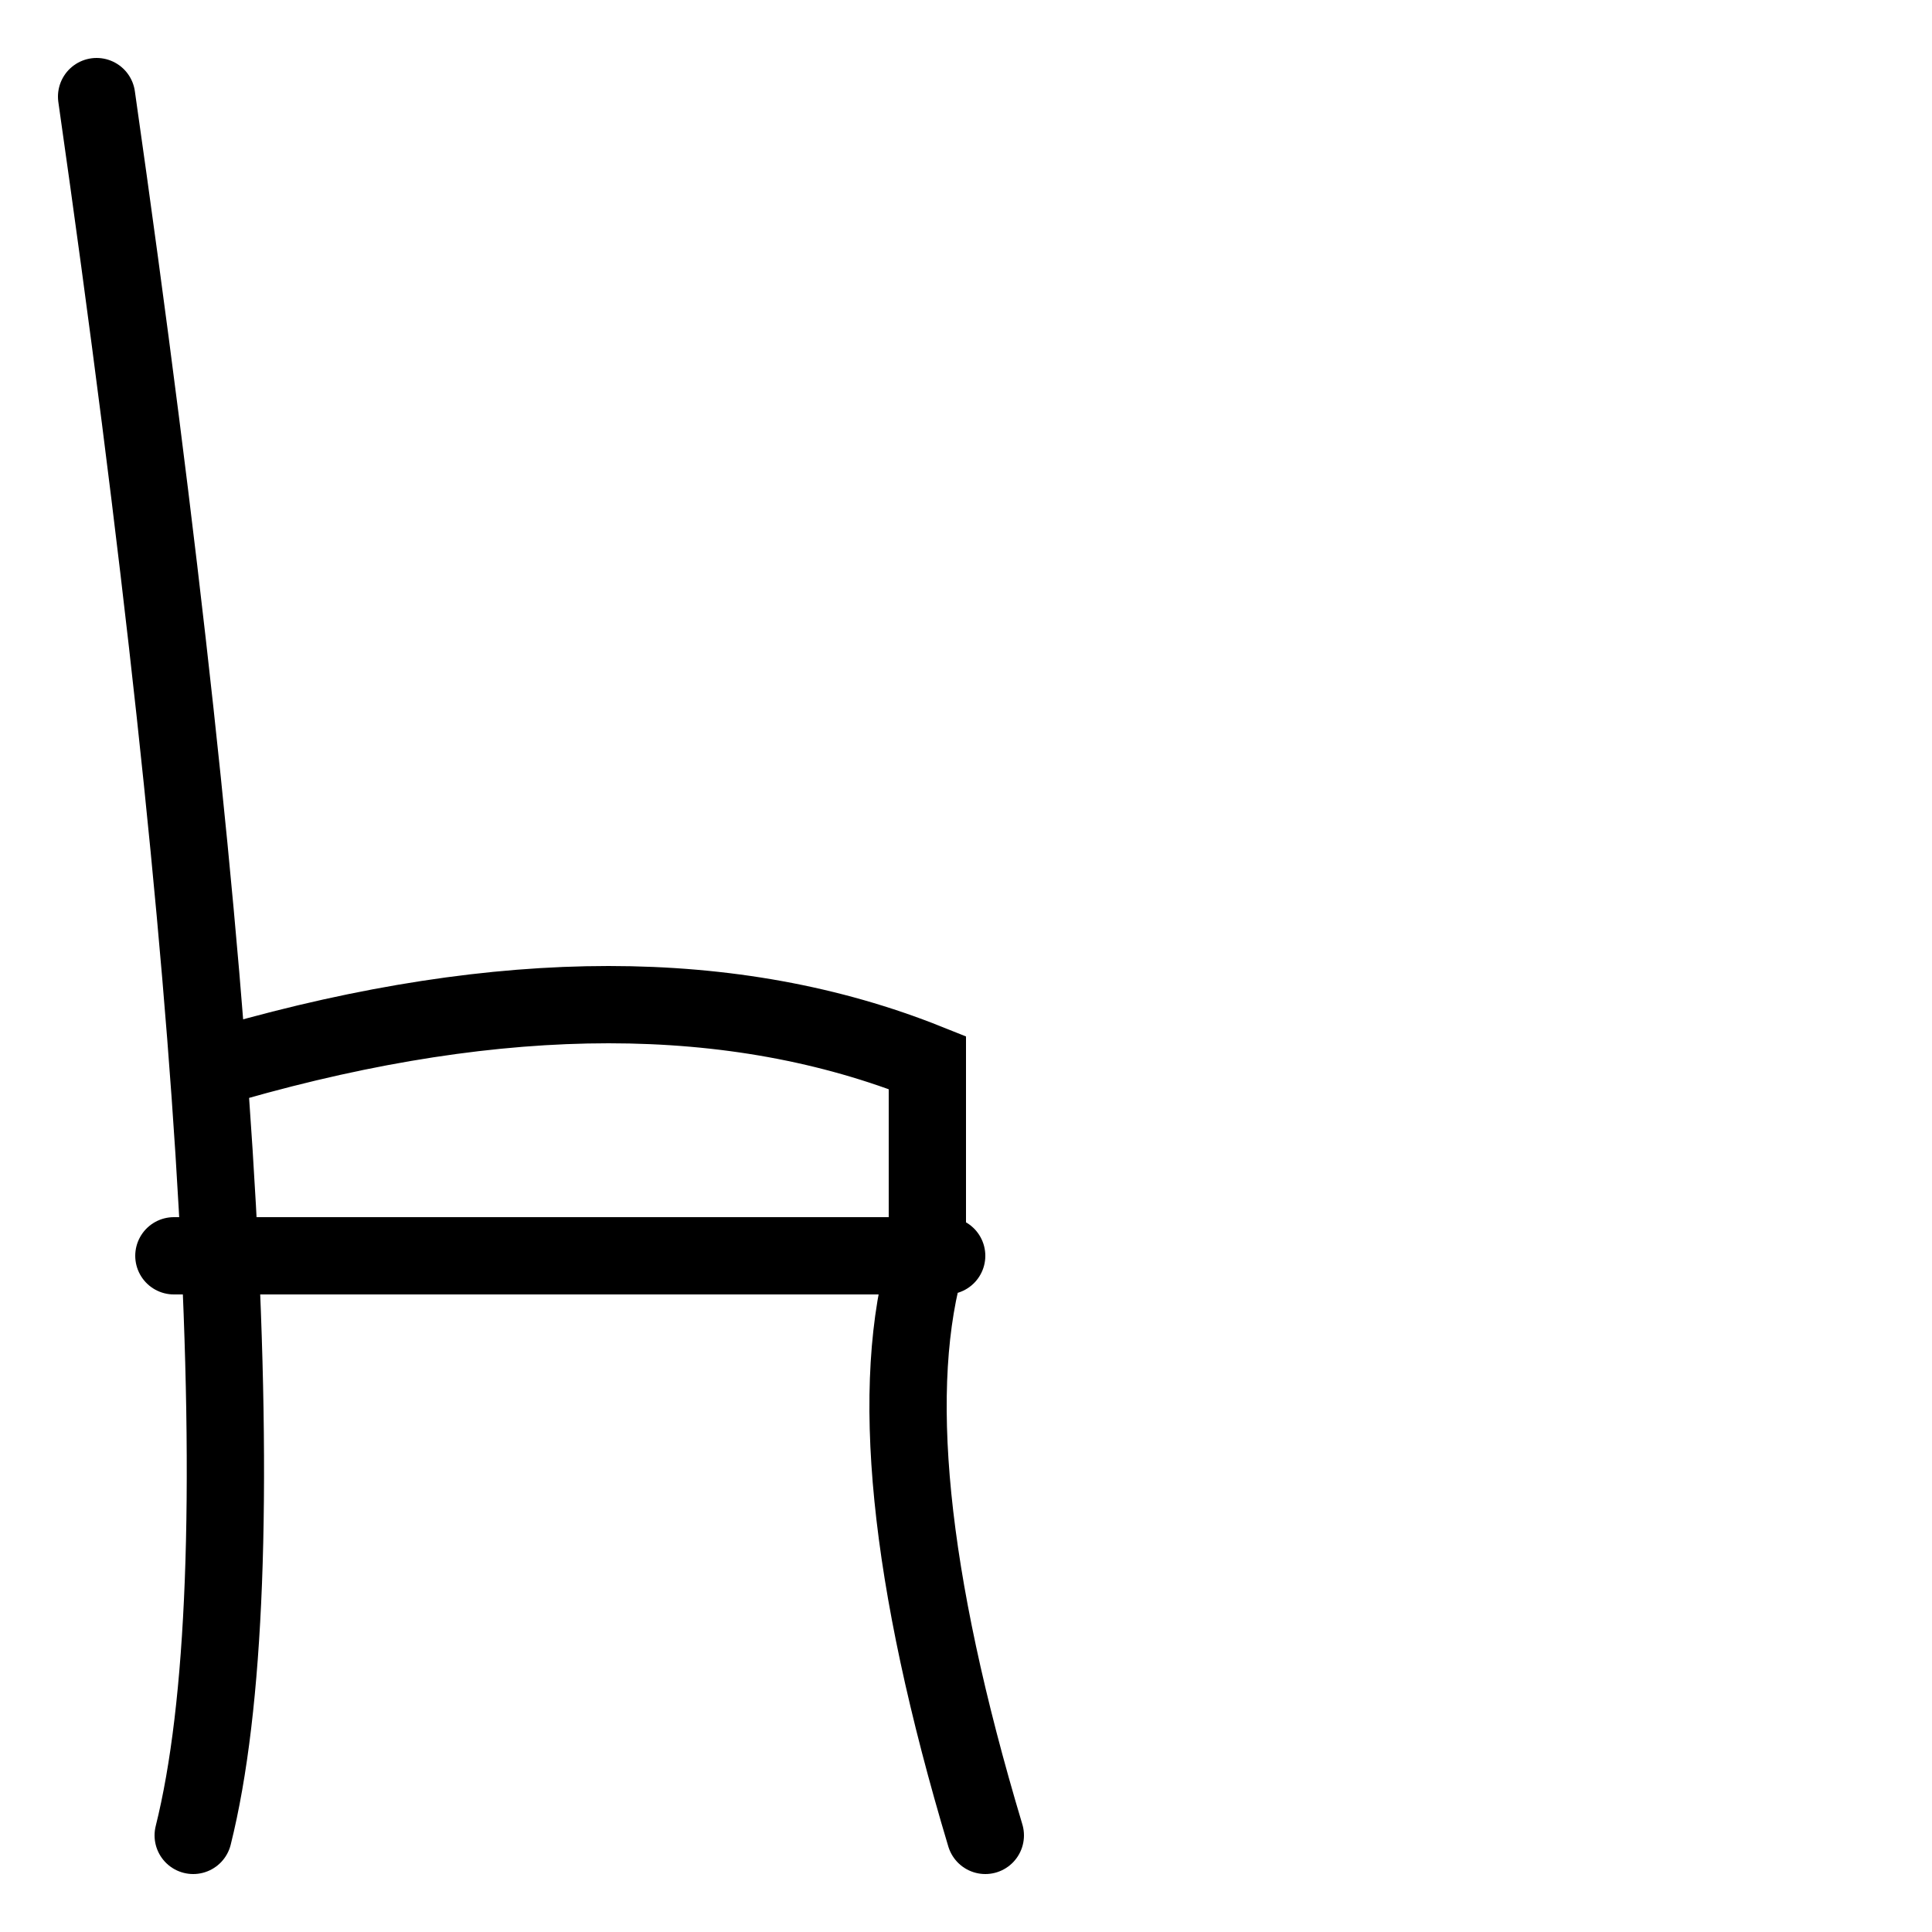
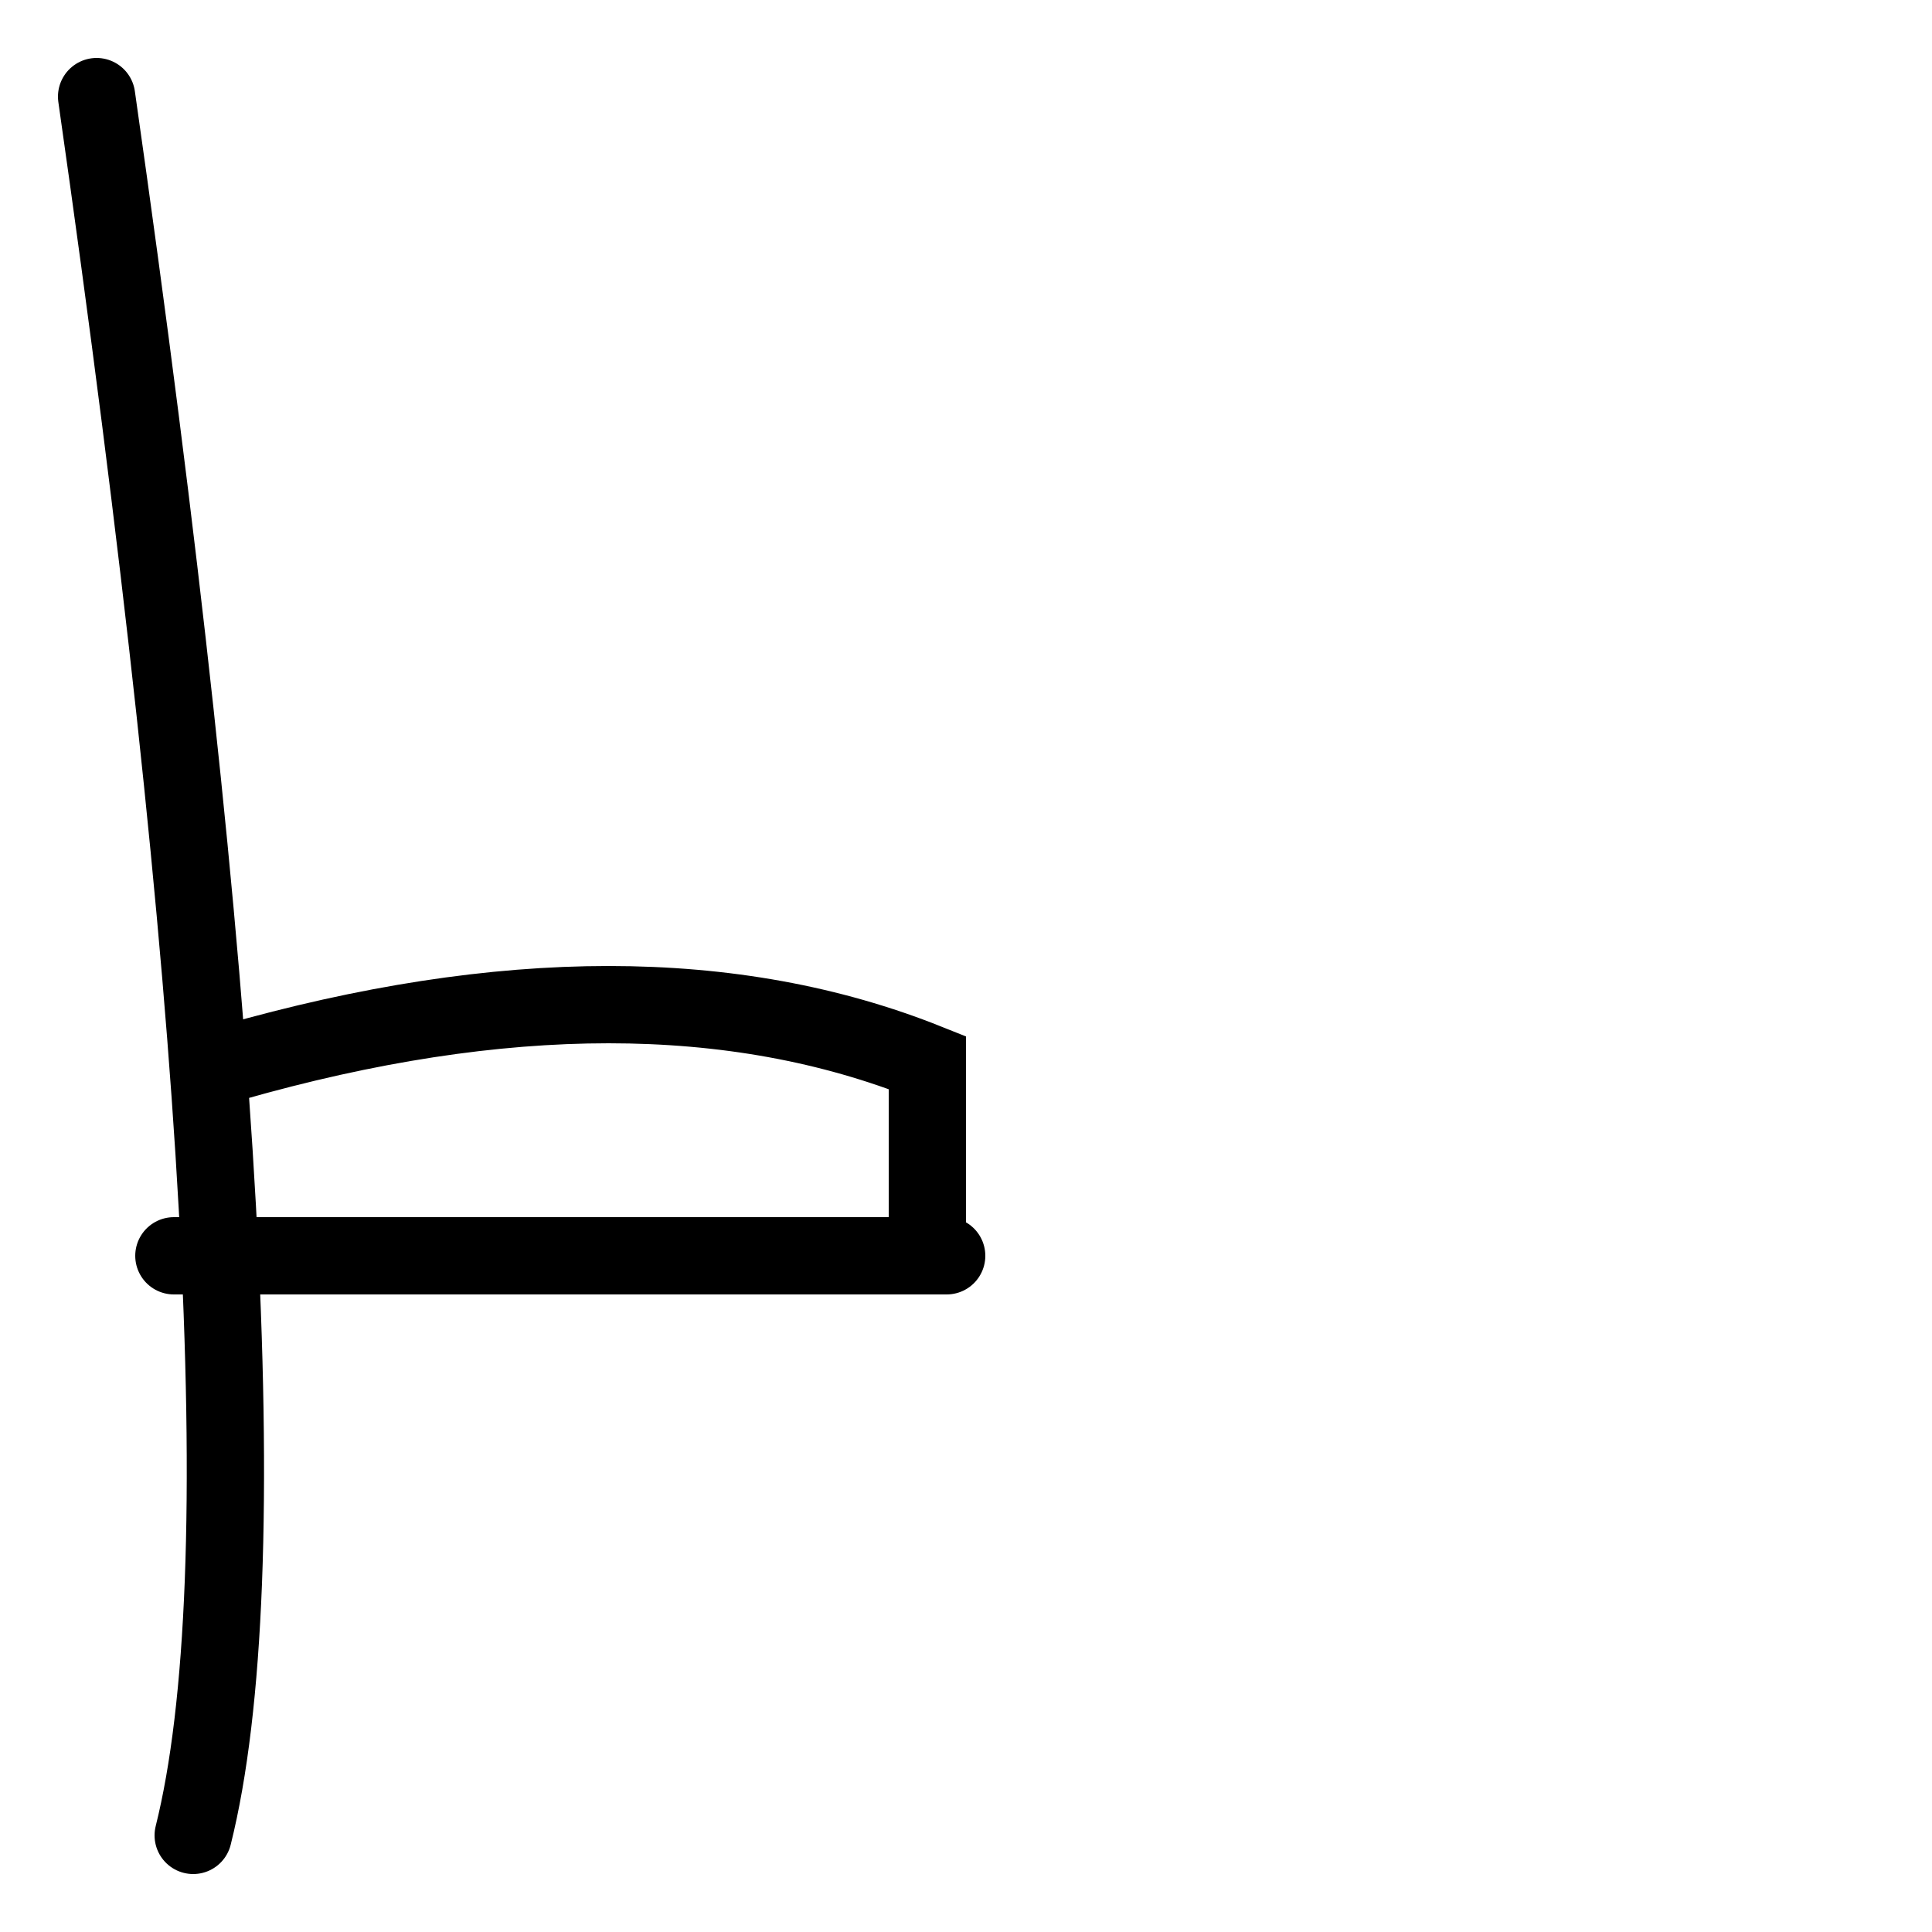
<svg xmlns="http://www.w3.org/2000/svg" width="100" height="100" viewBox="0 0 100 100">
-   <path stroke-width="4" stroke-linecap="round" stroke="#000" fill="none" d="M5 5q10 70 5 90M9 65h40M12 55q21-6 36 0v10q-3 10 3 30" />
+   <path stroke-width="4" stroke-linecap="round" stroke="#000" fill="none" d="M5 5q10 70 5 90M9 65h40M12 55q21-6 36 0v10" />
</svg>